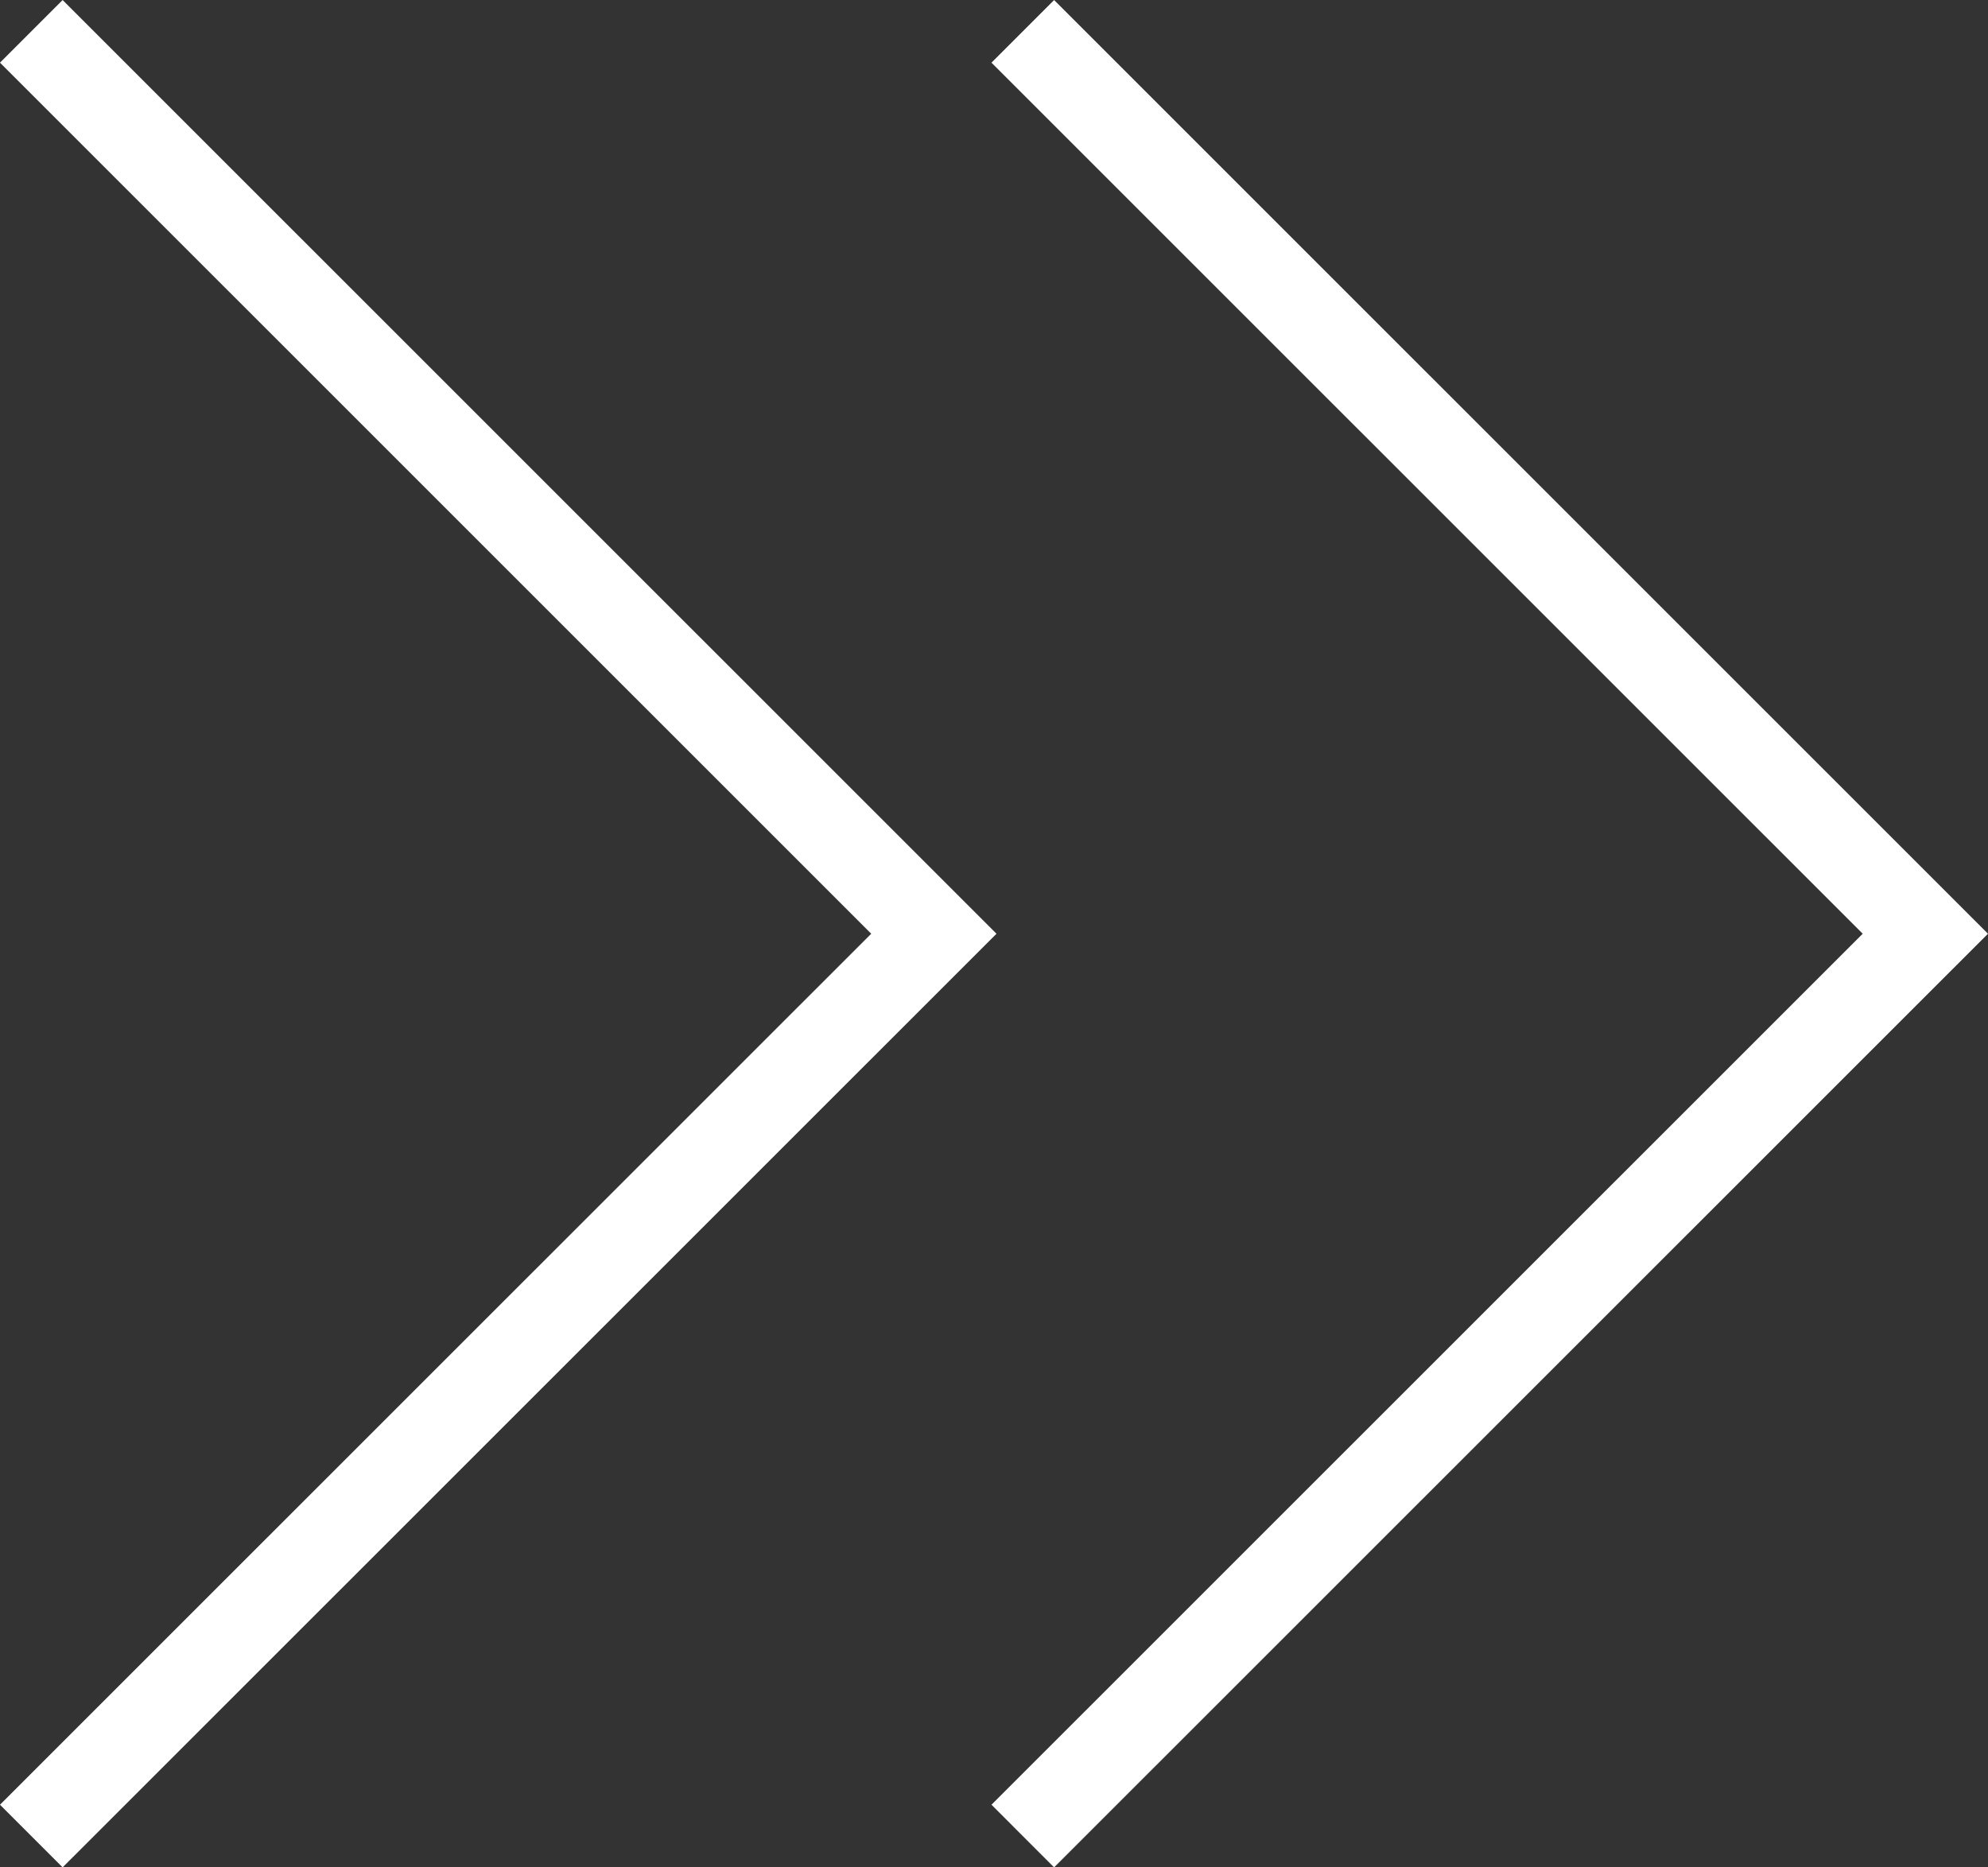
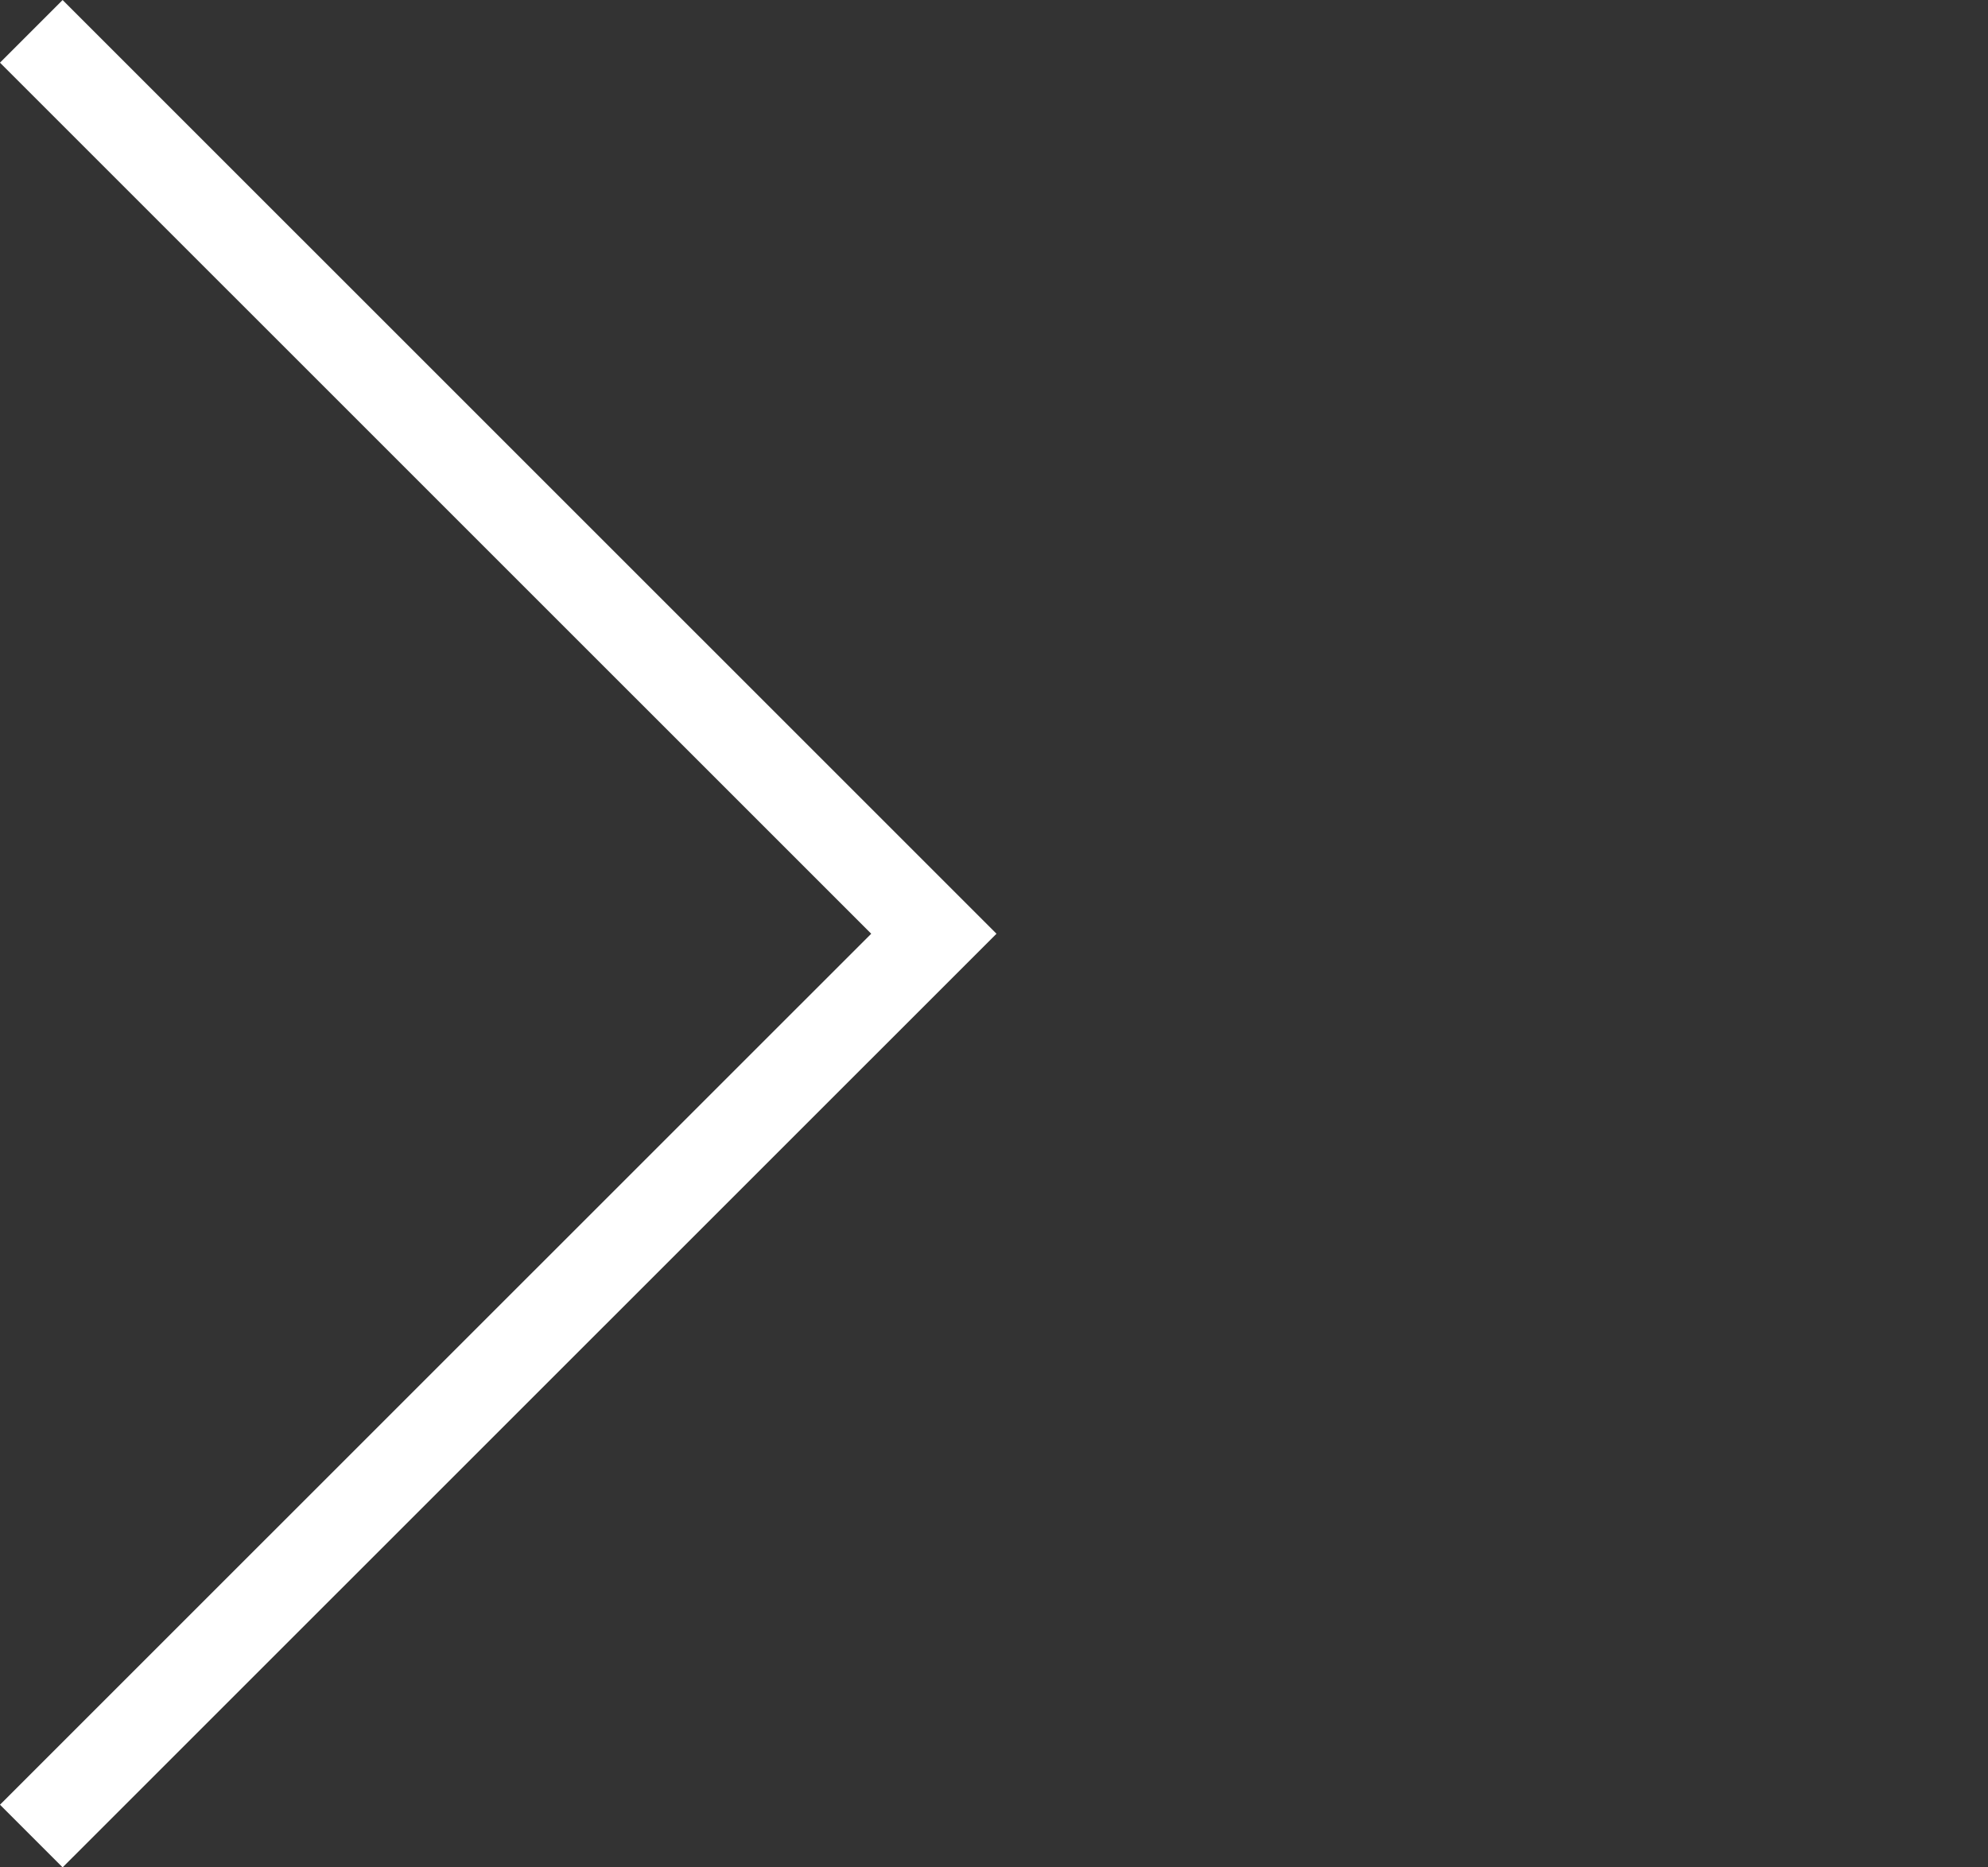
<svg xmlns="http://www.w3.org/2000/svg" width="33.665" height="31.624" viewBox="0 0 33.665 31.624">
  <rect x="0" y="0" width="33.665" height="31.624" fill="#333333" stroke="none" />
  <g data-name="Grupo 9513">
    <g data-name="Icon feather-arrow-right">
-       <path data-name="Trazado 36" d="m0 0 15.284 15.282L0 30.563" transform="translate(17.32 .531)" style="fill:none;stroke:#fff;stroke-width:1.5px" />
-     </g>
+       </g>
    <g data-name="Icon feather-arrow-right">
      <path data-name="Trazado 36" d="m0 0 15.284 15.282L0 30.563" style="fill:none;stroke:#fff;stroke-width:1.5px" transform="translate(.53 .531)" />
    </g>
  </g>
</svg>